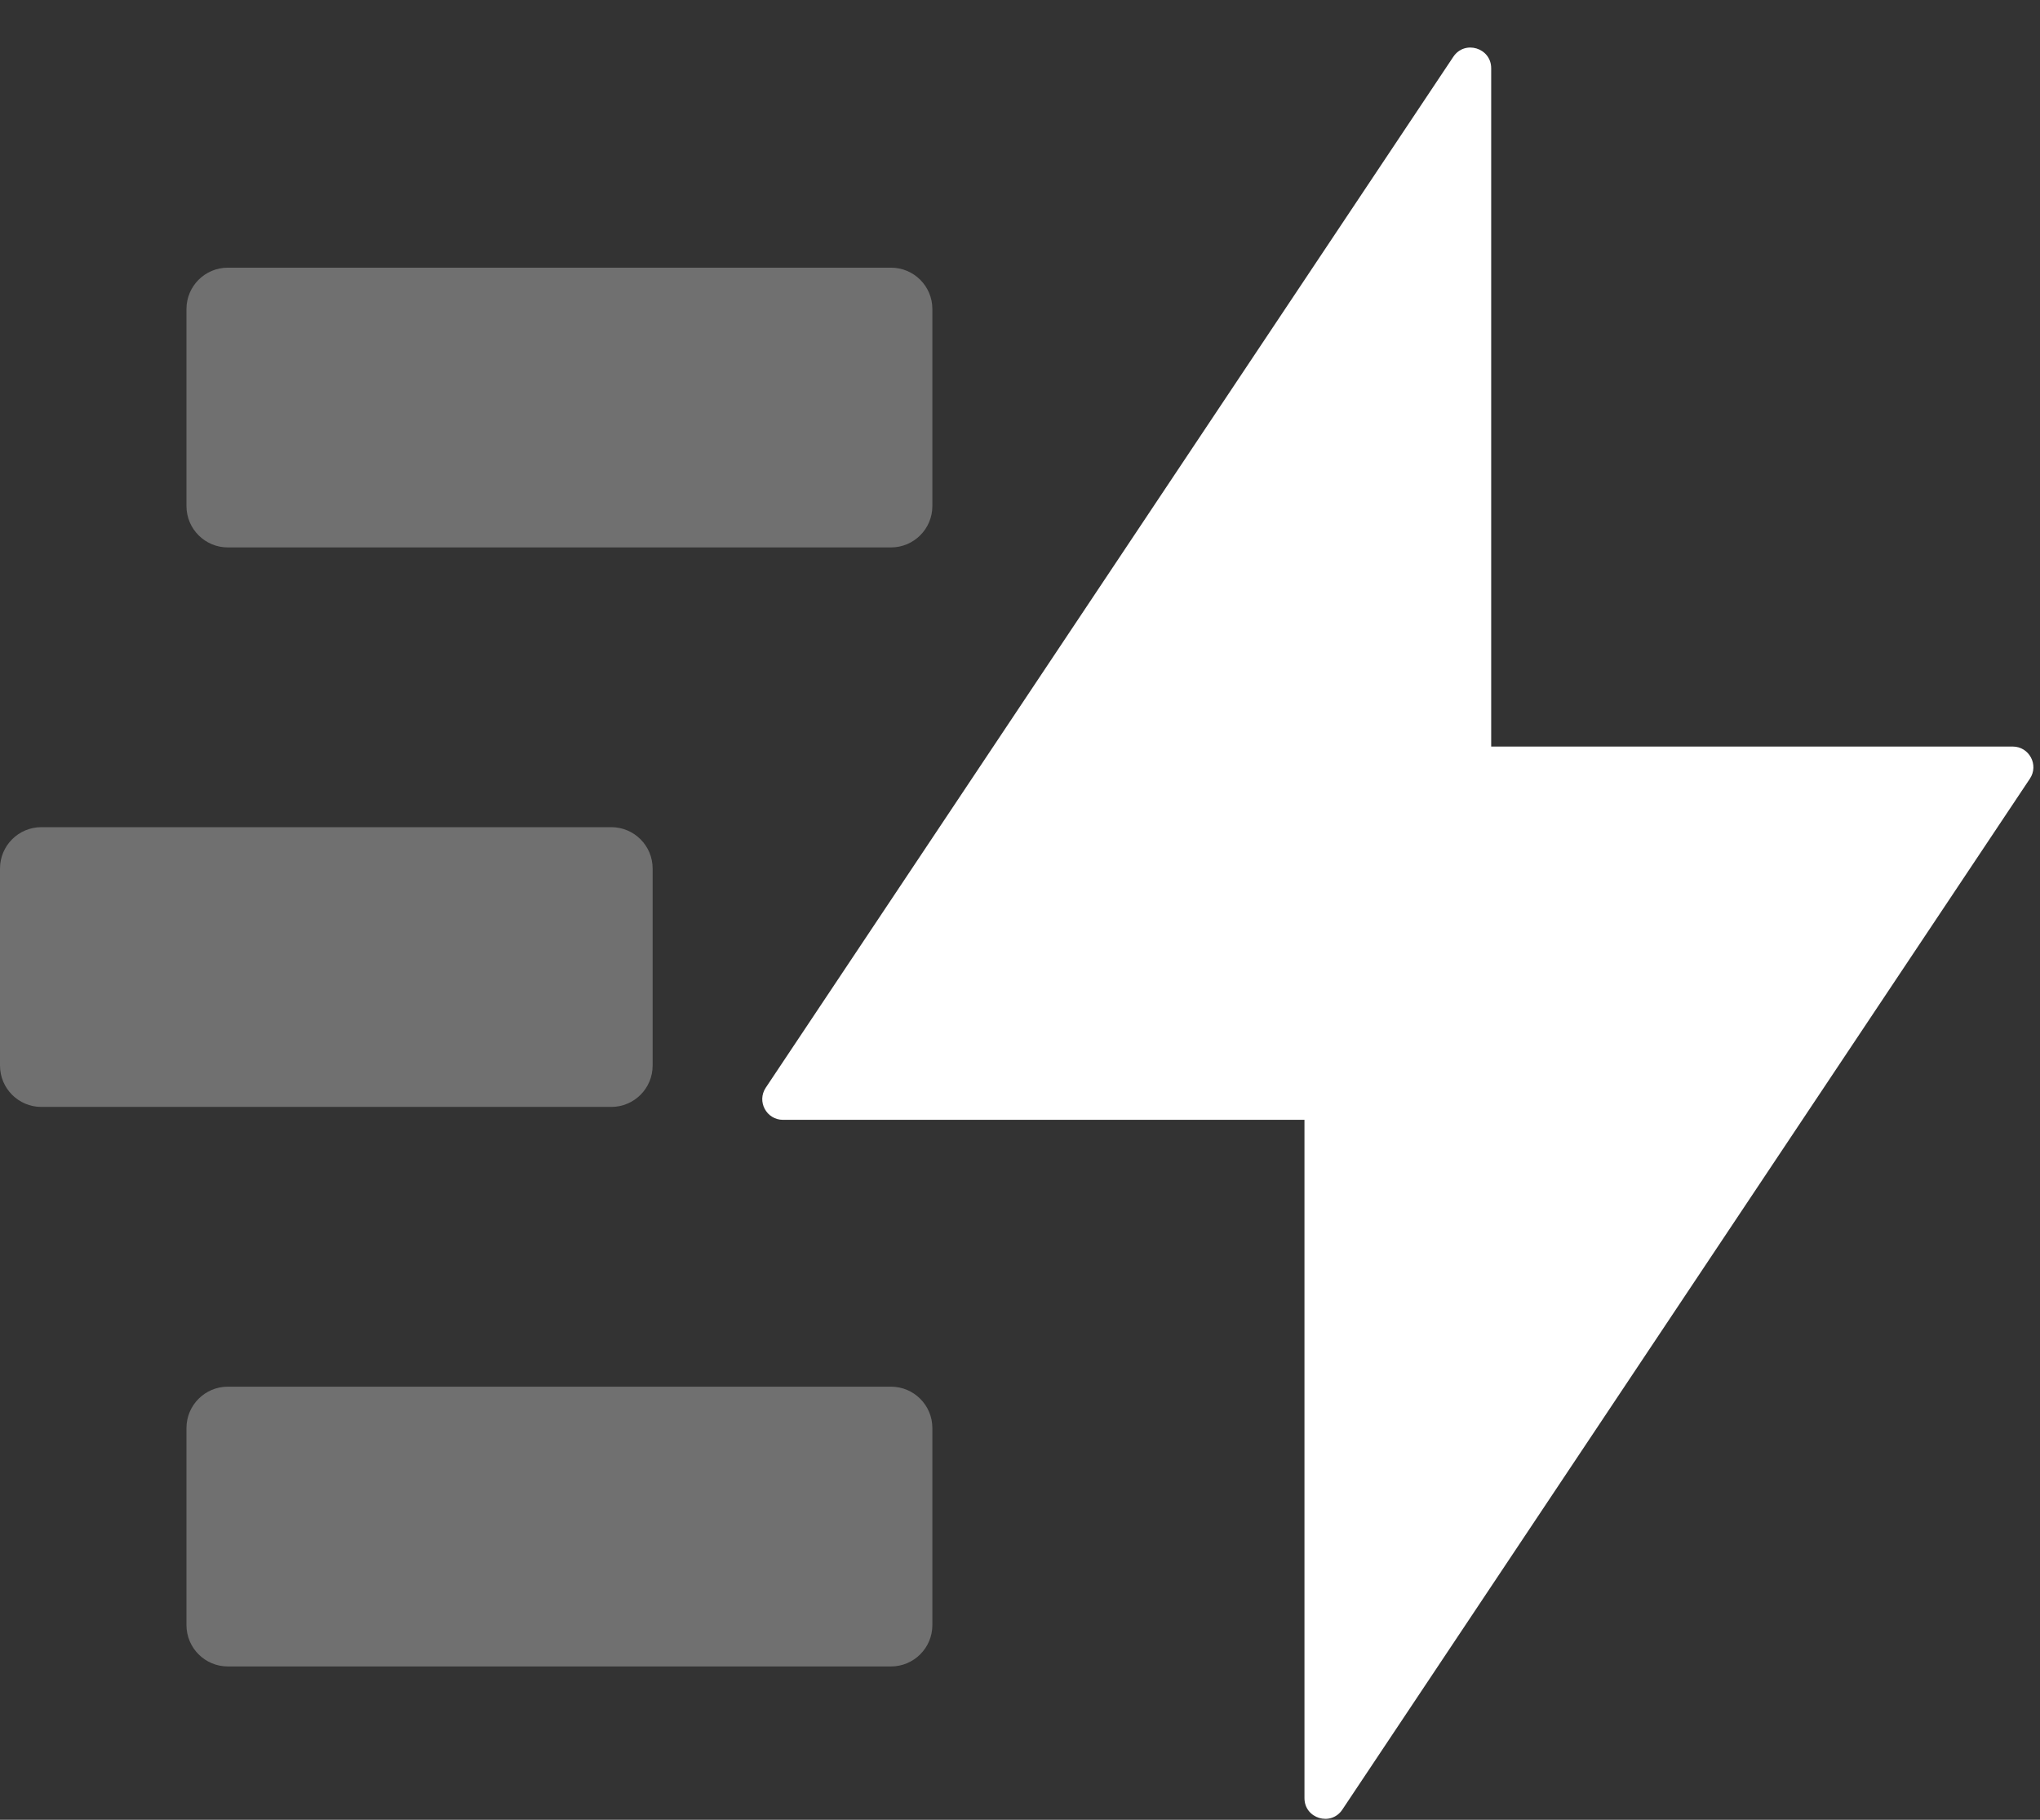
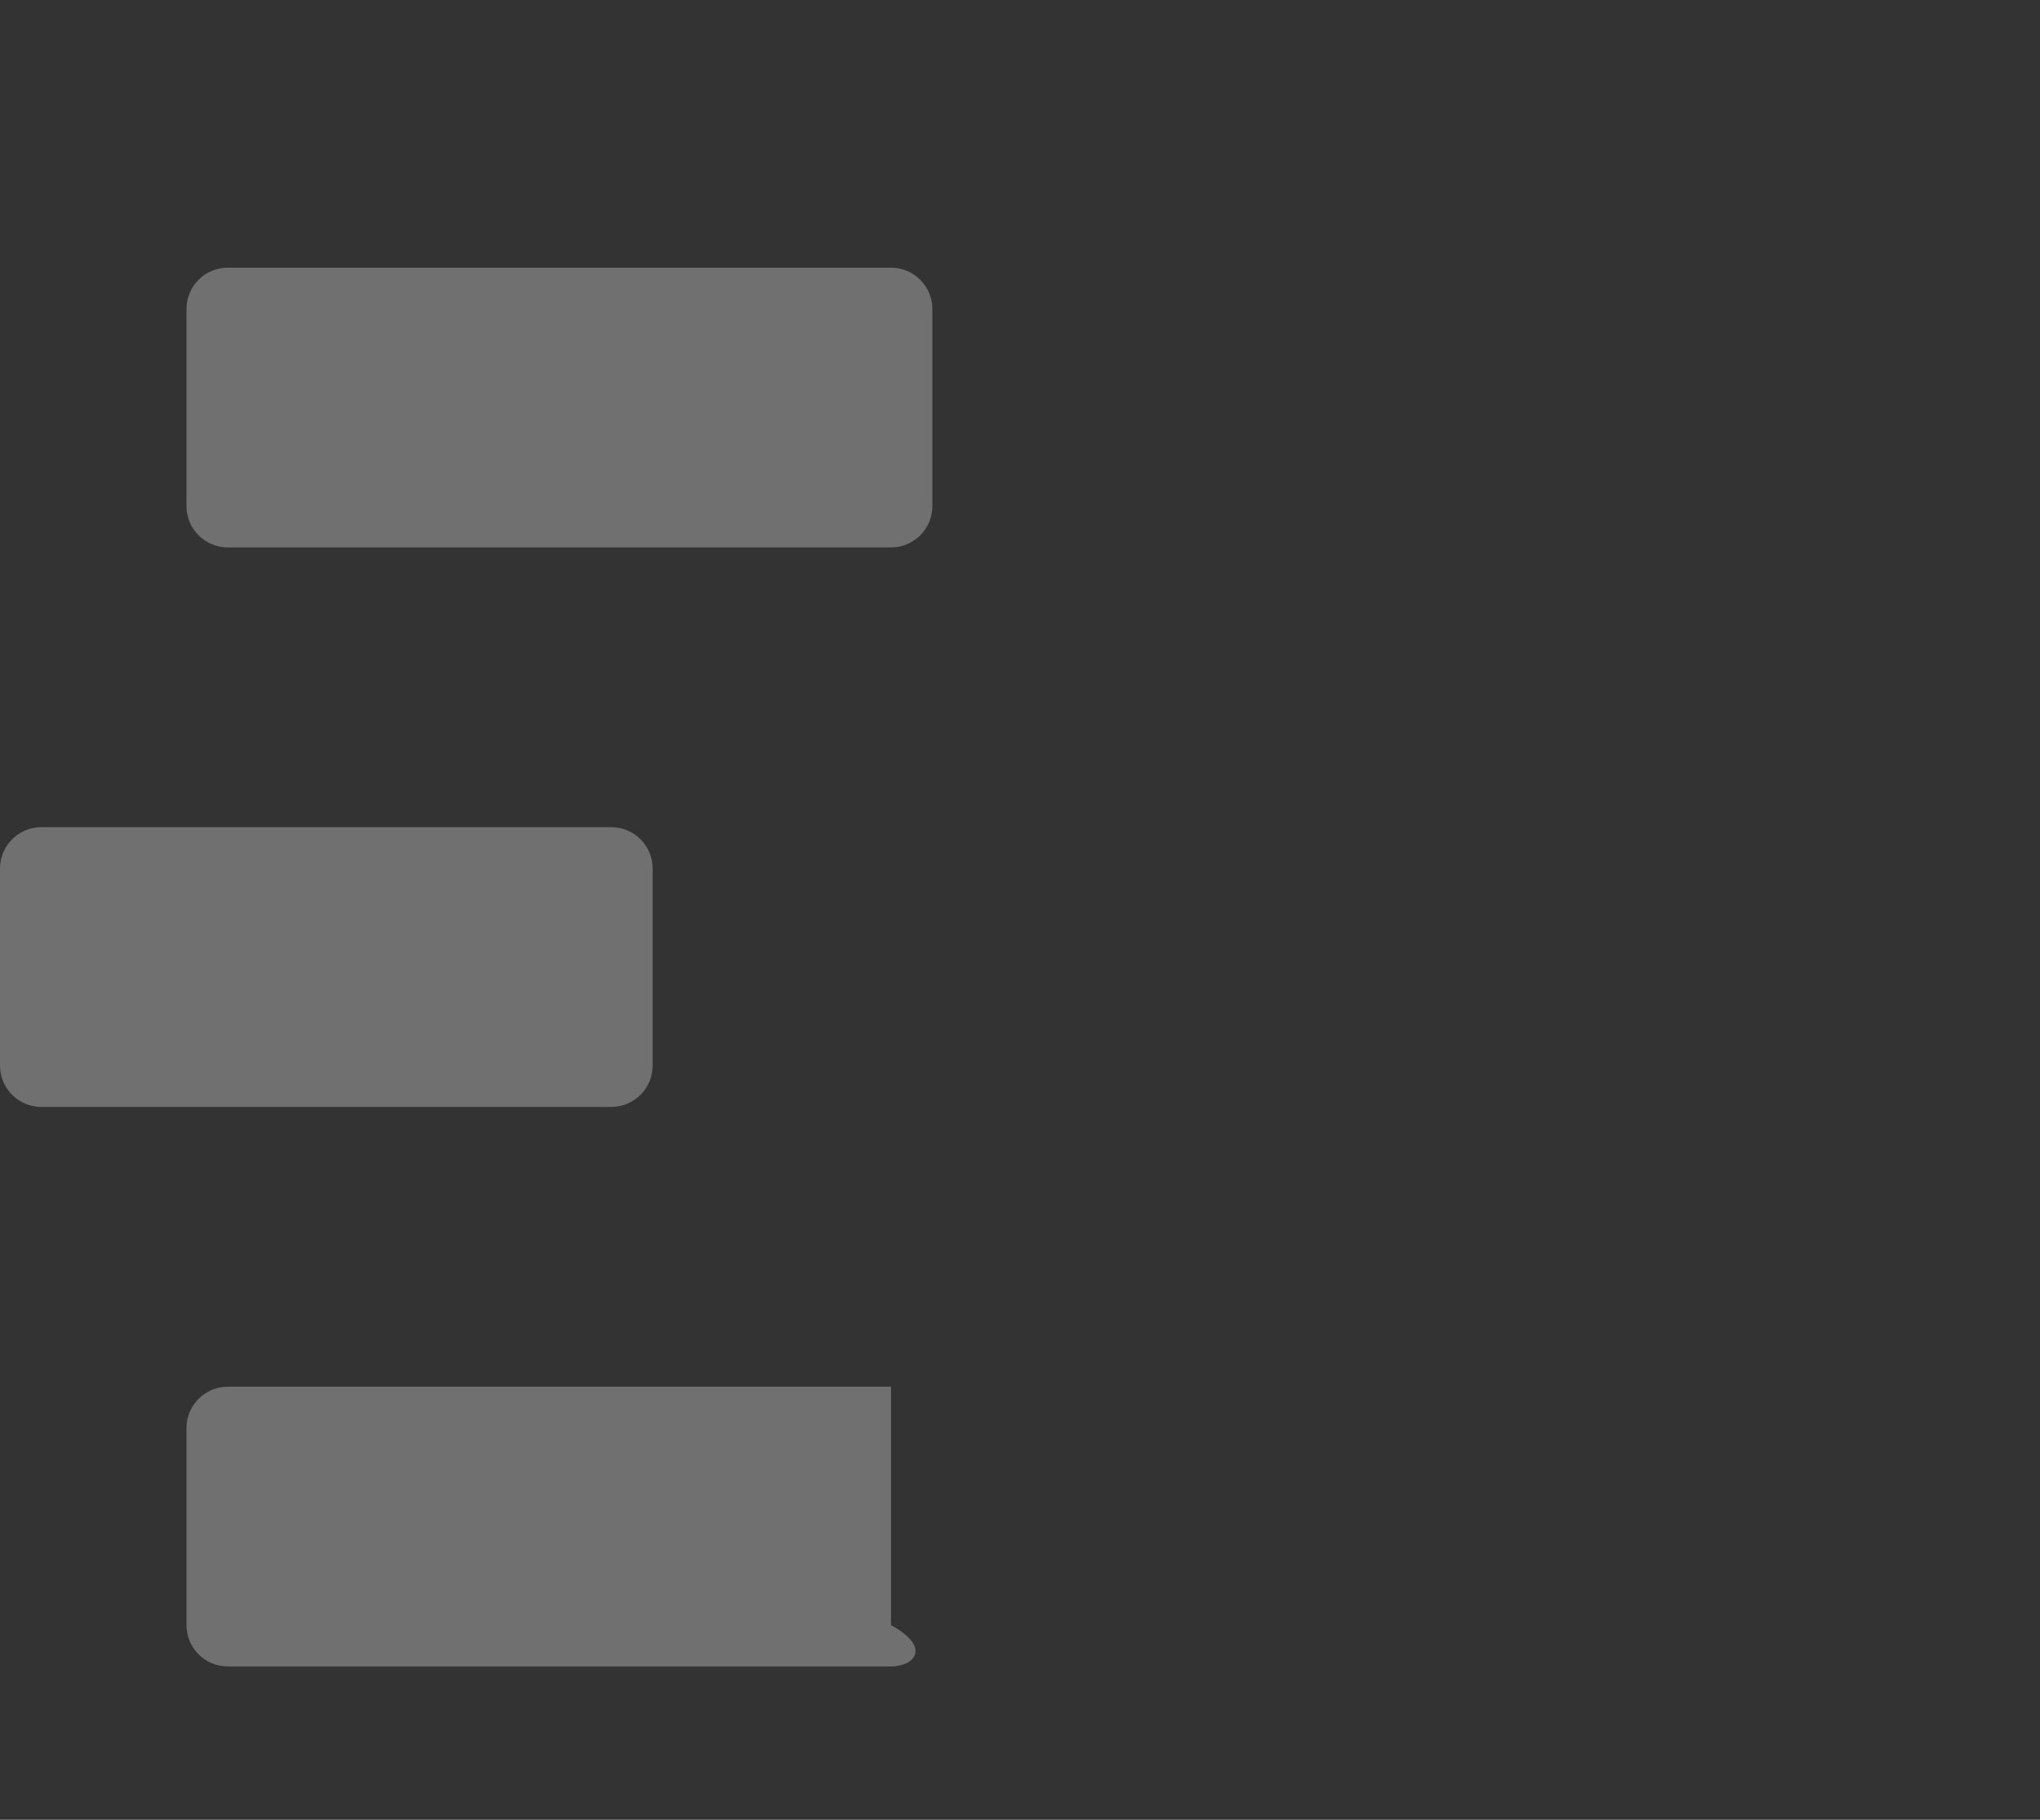
<svg xmlns="http://www.w3.org/2000/svg" width="74" height="66" viewBox="0 0 74 66" fill="none">
  <rect x="0" y="0" width="74" height="66" fill="#333333" stroke="none" />
-   <path fill-rule="evenodd" clip-rule="evenodd" d="M47.319 65.215C47.319 65.957 48.281 66.248 48.693 65.631L73.633 28.242C73.966 27.744 73.609 27.076 73.01 27.076H54.092V2.476C54.092 1.734 53.13 1.442 52.718 2.06L27.778 39.448C27.445 39.947 27.803 40.614 28.402 40.614H47.319V65.215Z" fill="white" />
-   <path opacity="0.3" fill-rule="evenodd" clip-rule="evenodd" d="M6.764 11.207C6.764 10.379 7.436 9.708 8.264 9.708H32.321C33.149 9.708 33.821 10.379 33.821 11.207V18.354C33.821 19.182 33.149 19.854 32.321 19.854H8.264C7.436 19.854 6.764 19.182 6.764 18.354V11.207ZM6.764 51.792C6.764 50.964 7.436 50.292 8.264 50.292H32.321C33.149 50.292 33.821 50.964 33.821 51.792V58.939C33.821 59.767 33.149 60.439 32.321 60.439H8.264C7.436 60.439 6.764 59.767 6.764 58.939V51.792ZM1.5 30C0.672 30 0 30.672 0 31.5V38.646C0 39.475 0.672 40.146 1.5 40.146H22.174C23.003 40.146 23.674 39.475 23.674 38.646V31.5C23.674 30.672 23.003 30 22.174 30H1.5Z" fill="white" />
+   <path opacity="0.3" fill-rule="evenodd" clip-rule="evenodd" d="M6.764 11.207C6.764 10.379 7.436 9.708 8.264 9.708H32.321C33.149 9.708 33.821 10.379 33.821 11.207V18.354C33.821 19.182 33.149 19.854 32.321 19.854H8.264C7.436 19.854 6.764 19.182 6.764 18.354V11.207ZM6.764 51.792C6.764 50.964 7.436 50.292 8.264 50.292H32.321V58.939C33.821 59.767 33.149 60.439 32.321 60.439H8.264C7.436 60.439 6.764 59.767 6.764 58.939V51.792ZM1.5 30C0.672 30 0 30.672 0 31.5V38.646C0 39.475 0.672 40.146 1.5 40.146H22.174C23.003 40.146 23.674 39.475 23.674 38.646V31.5C23.674 30.672 23.003 30 22.174 30H1.5Z" fill="white" />
</svg>